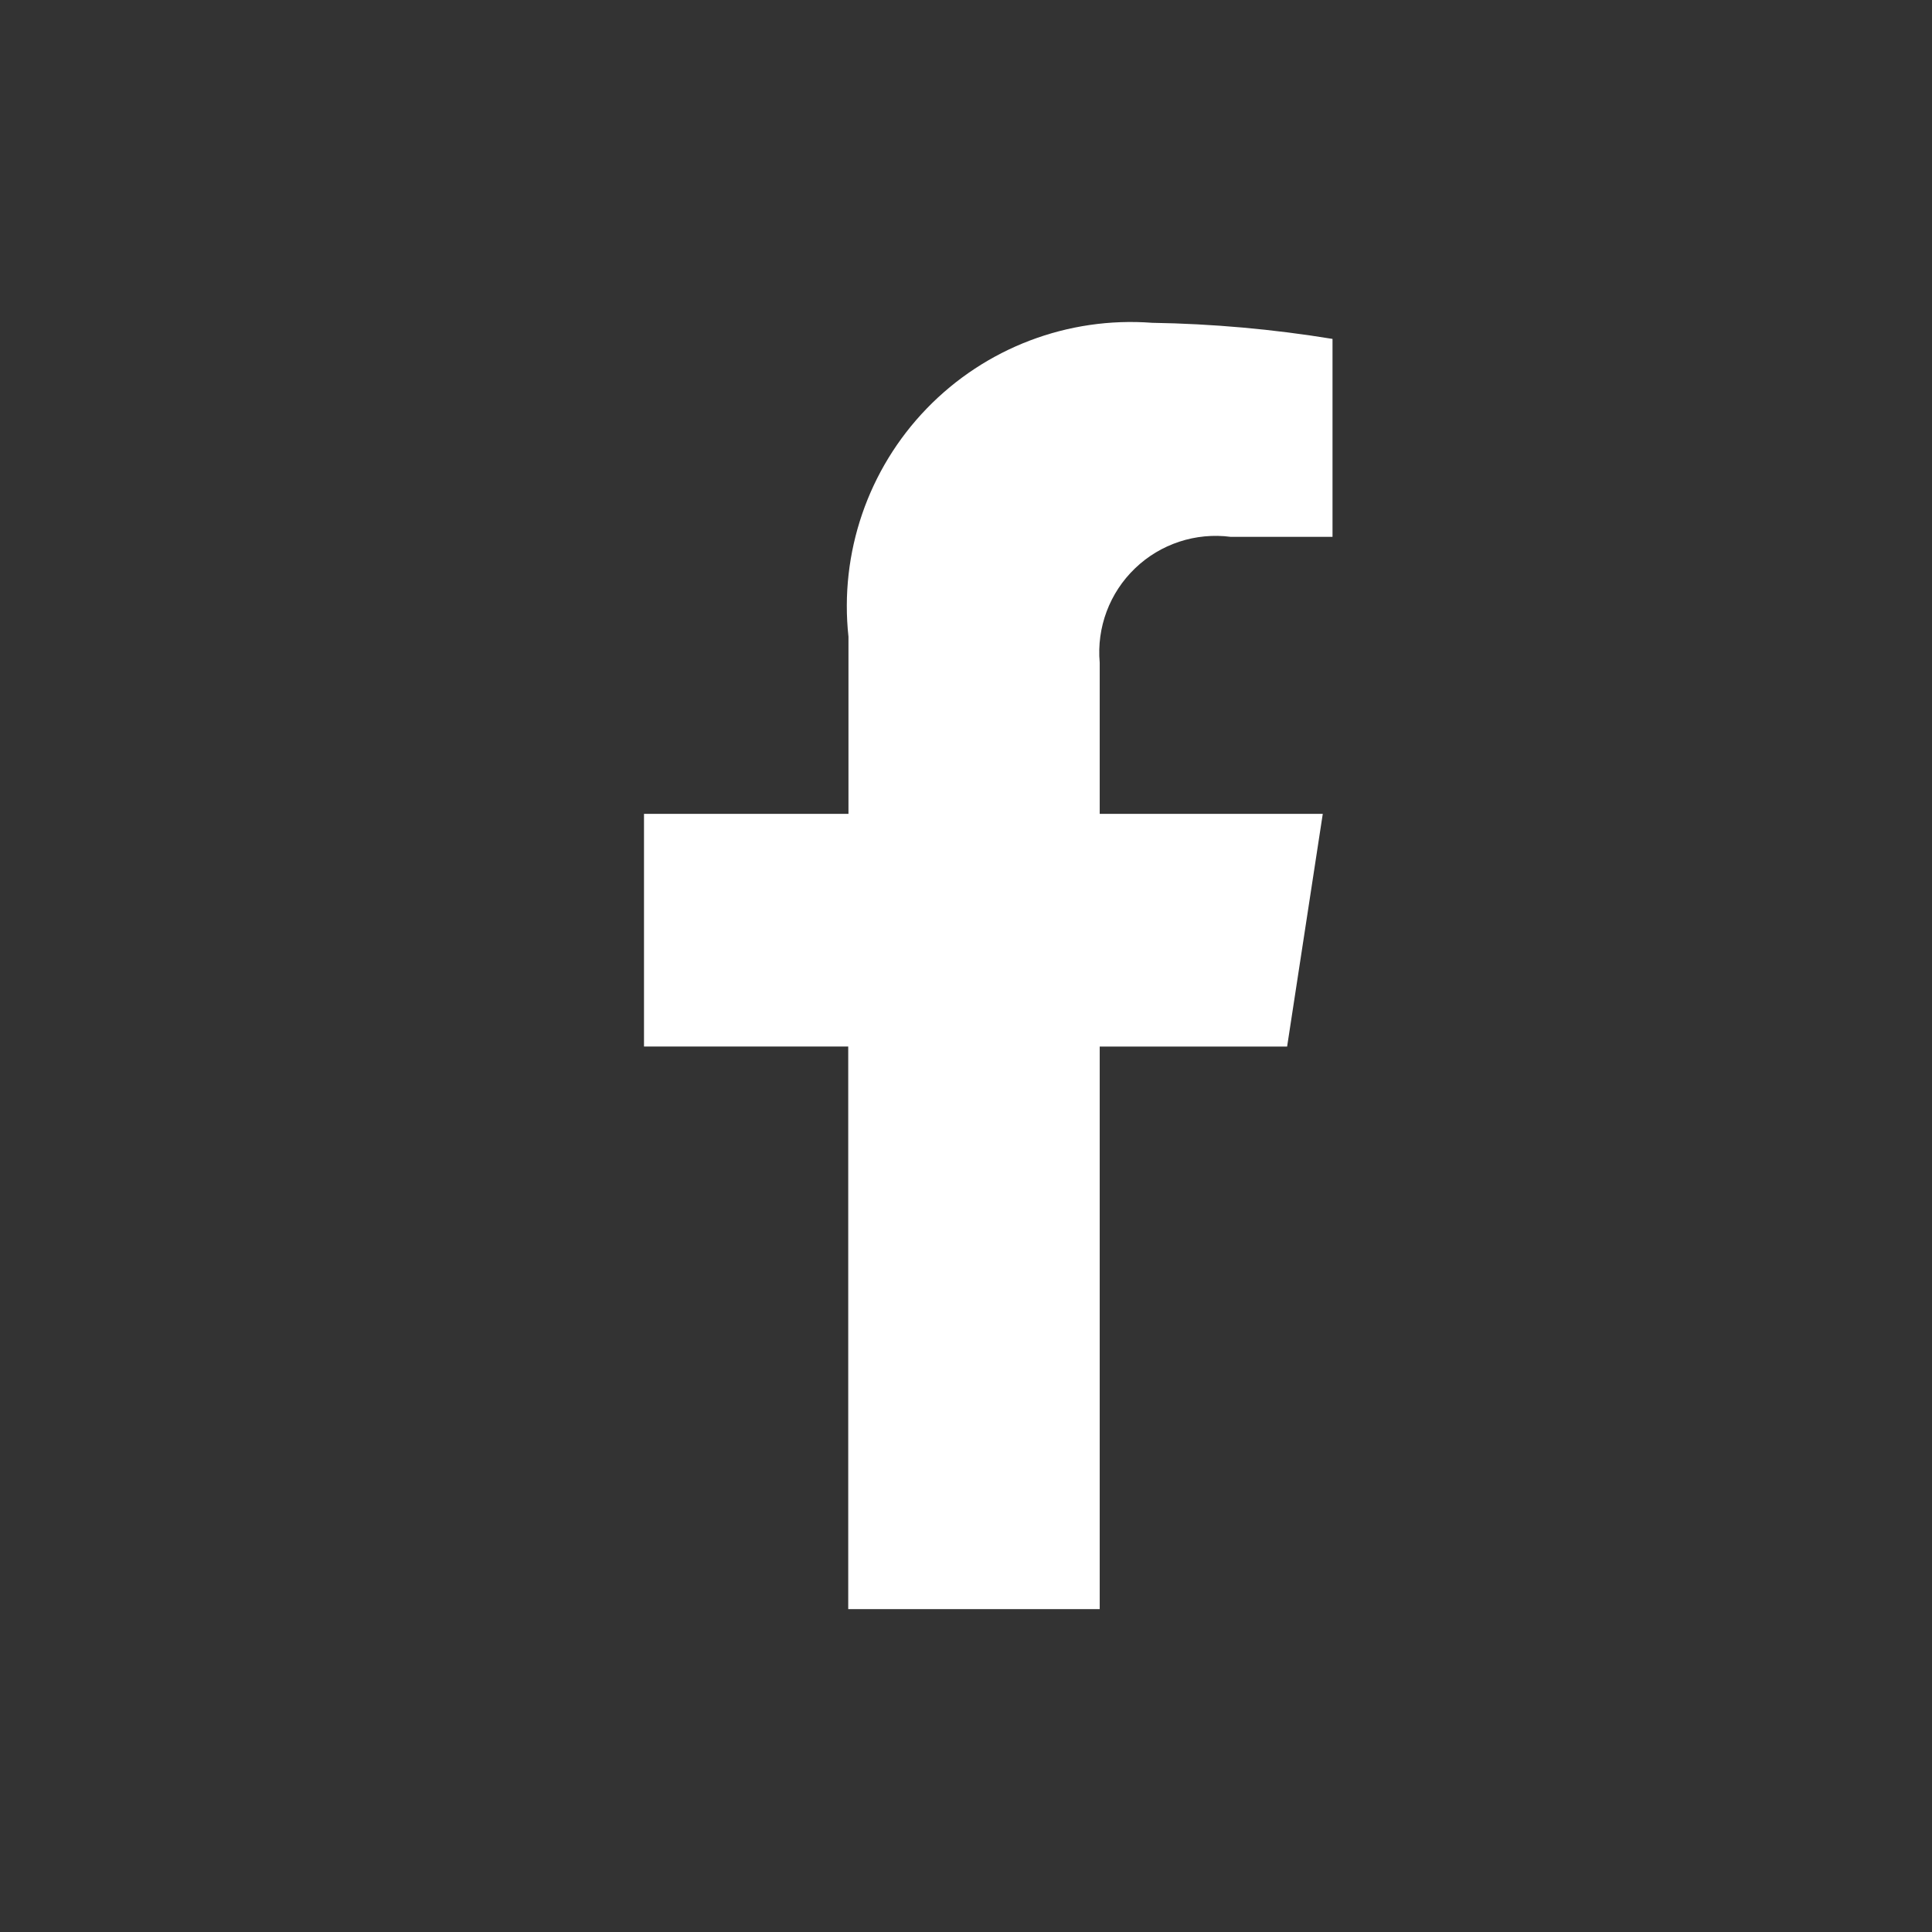
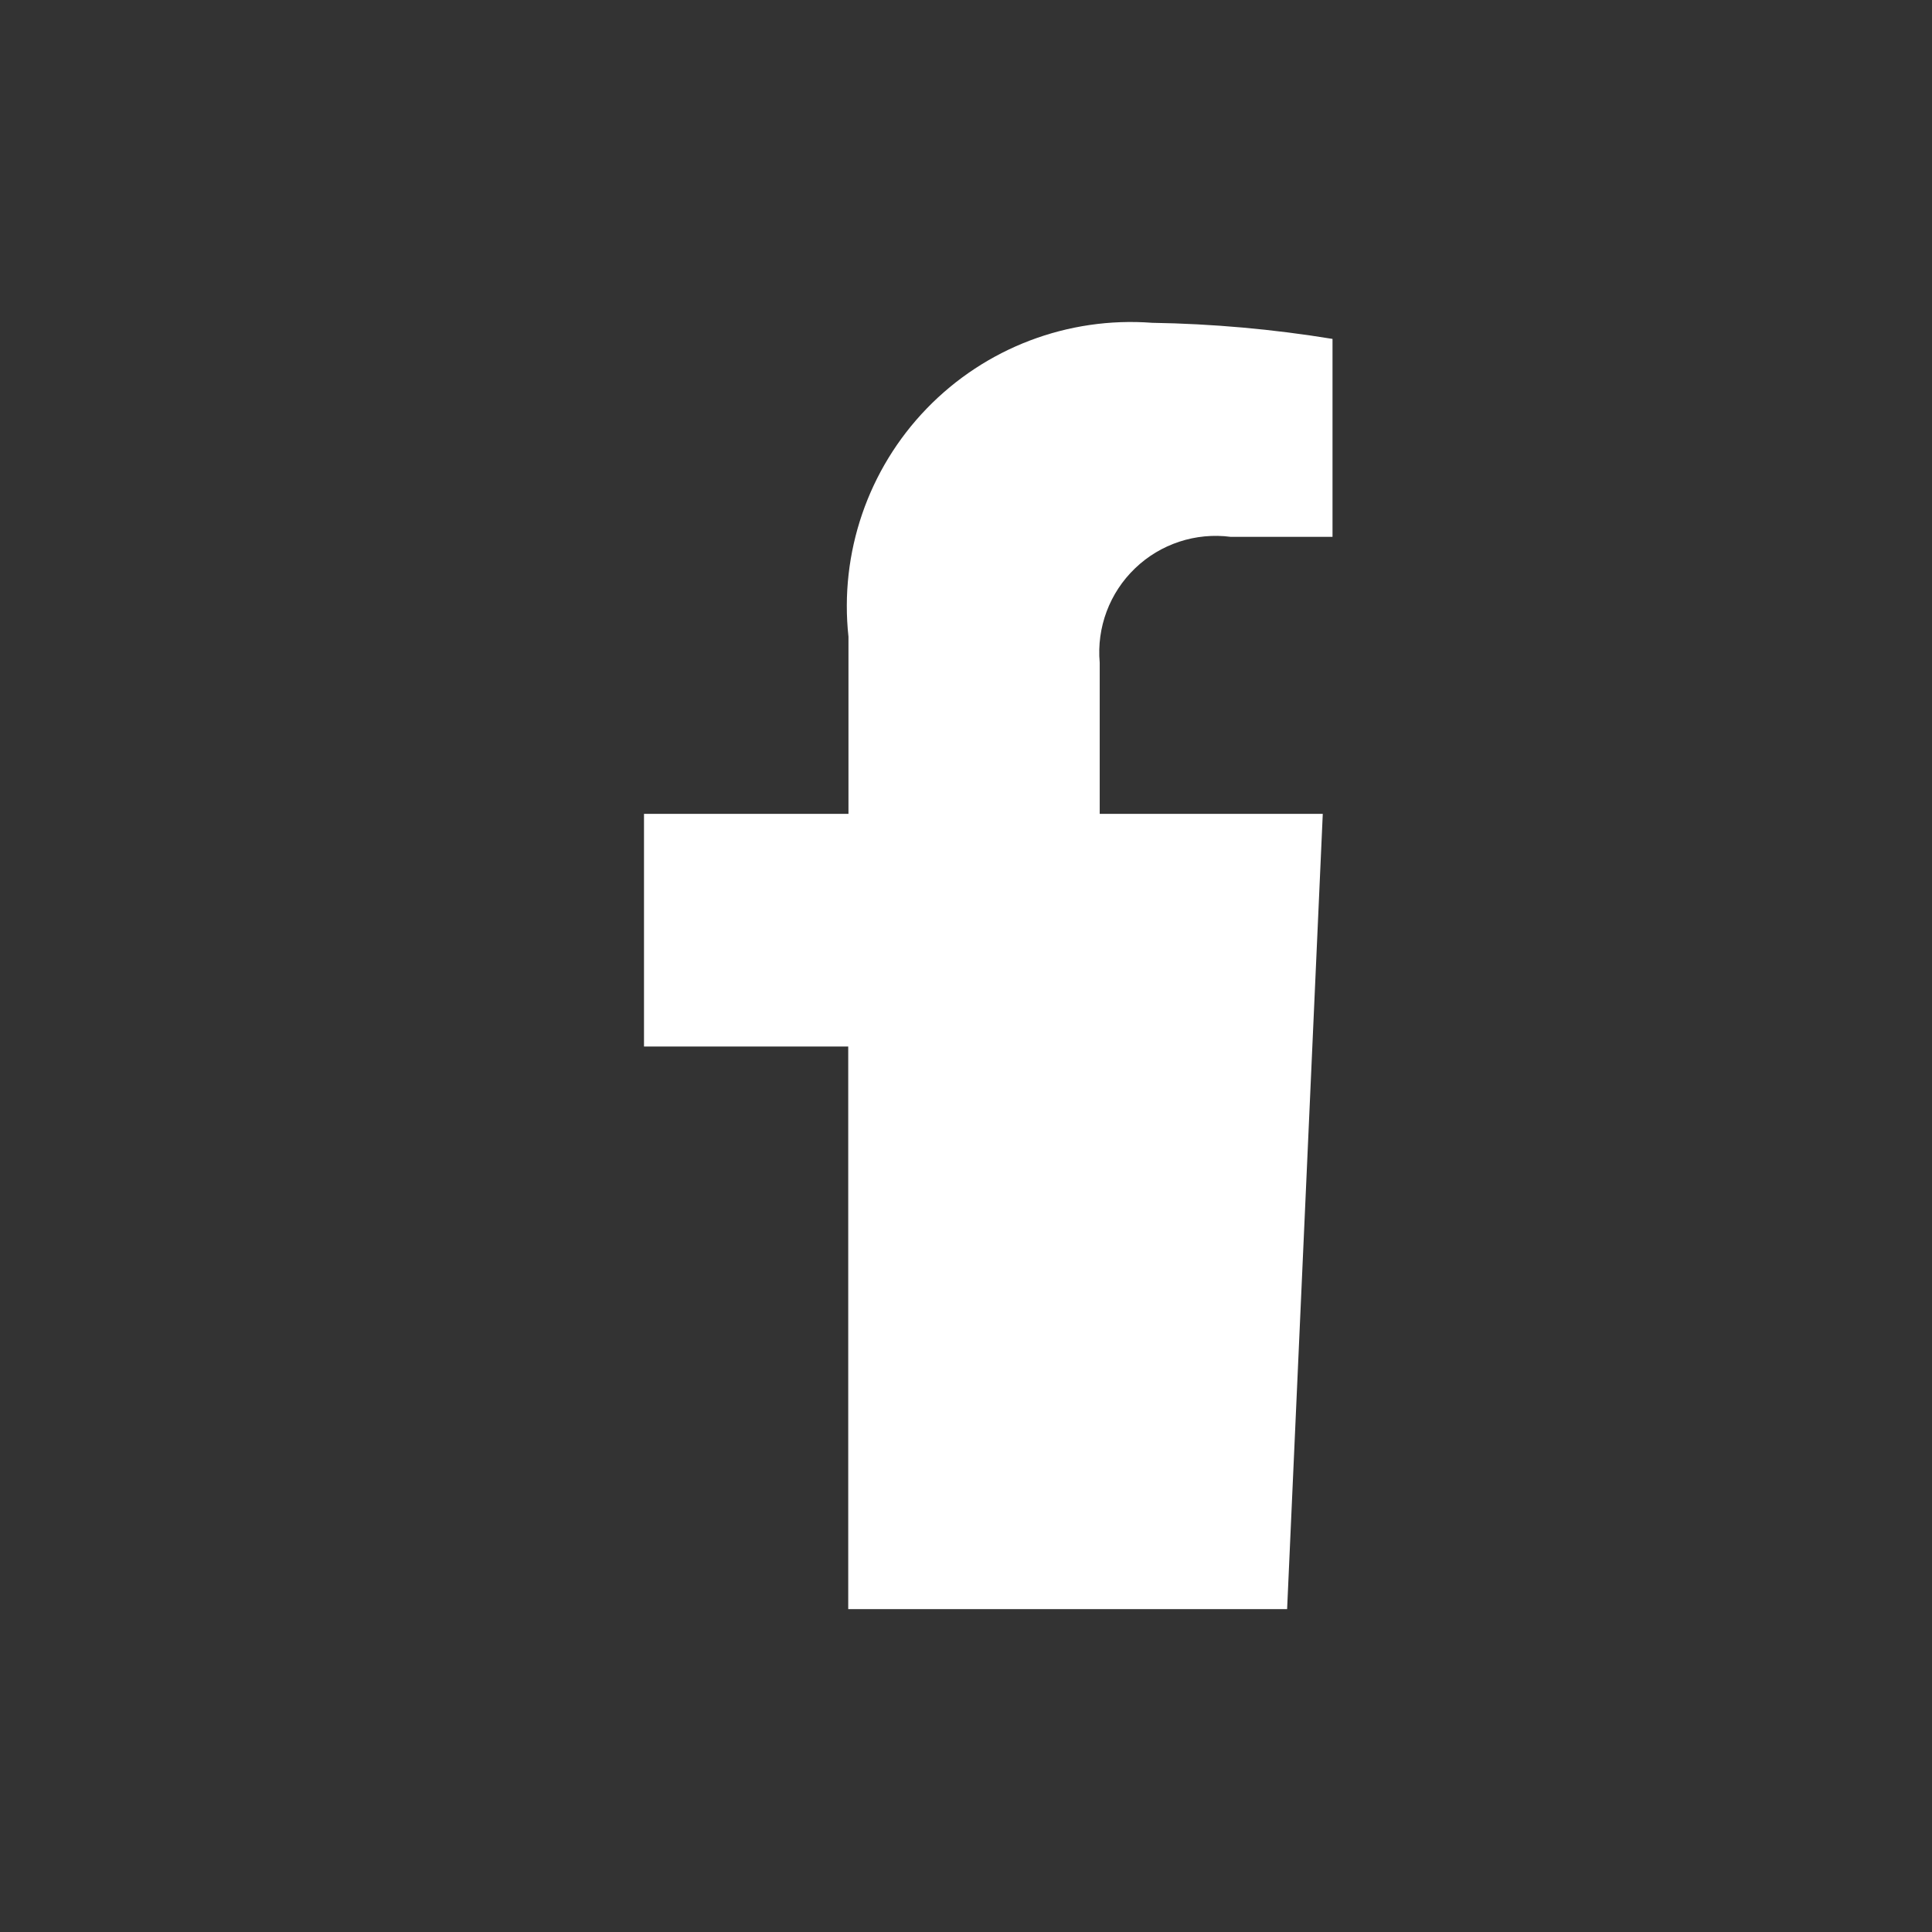
<svg xmlns="http://www.w3.org/2000/svg" width="24" height="24" viewBox="0 0 24 24" fill="none">
  <rect x="0" y="0" width="24" height="24" fill="#333333" stroke="none" />
-   <path d="M10.537 19.989H13.661L13.661 13.001H15.989L16.432 10.11H13.661V8.232C13.622 7.795 13.783 7.364 14.1 7.06C14.416 6.756 14.854 6.612 15.289 6.669H16.553V4.21C15.812 4.089 15.063 4.022 14.313 4.01C13.267 3.931 12.241 4.321 11.512 5.075C10.783 5.829 10.427 6.868 10.54 7.91V10.11H8V13H10.537V19.989Z" fill="white" />
+   <path d="M10.537 19.989H13.661H15.989L16.432 10.11H13.661V8.232C13.622 7.795 13.783 7.364 14.1 7.06C14.416 6.756 14.854 6.612 15.289 6.669H16.553V4.21C15.812 4.089 15.063 4.022 14.313 4.01C13.267 3.931 12.241 4.321 11.512 5.075C10.783 5.829 10.427 6.868 10.54 7.91V10.11H8V13H10.537V19.989Z" fill="white" />
</svg>